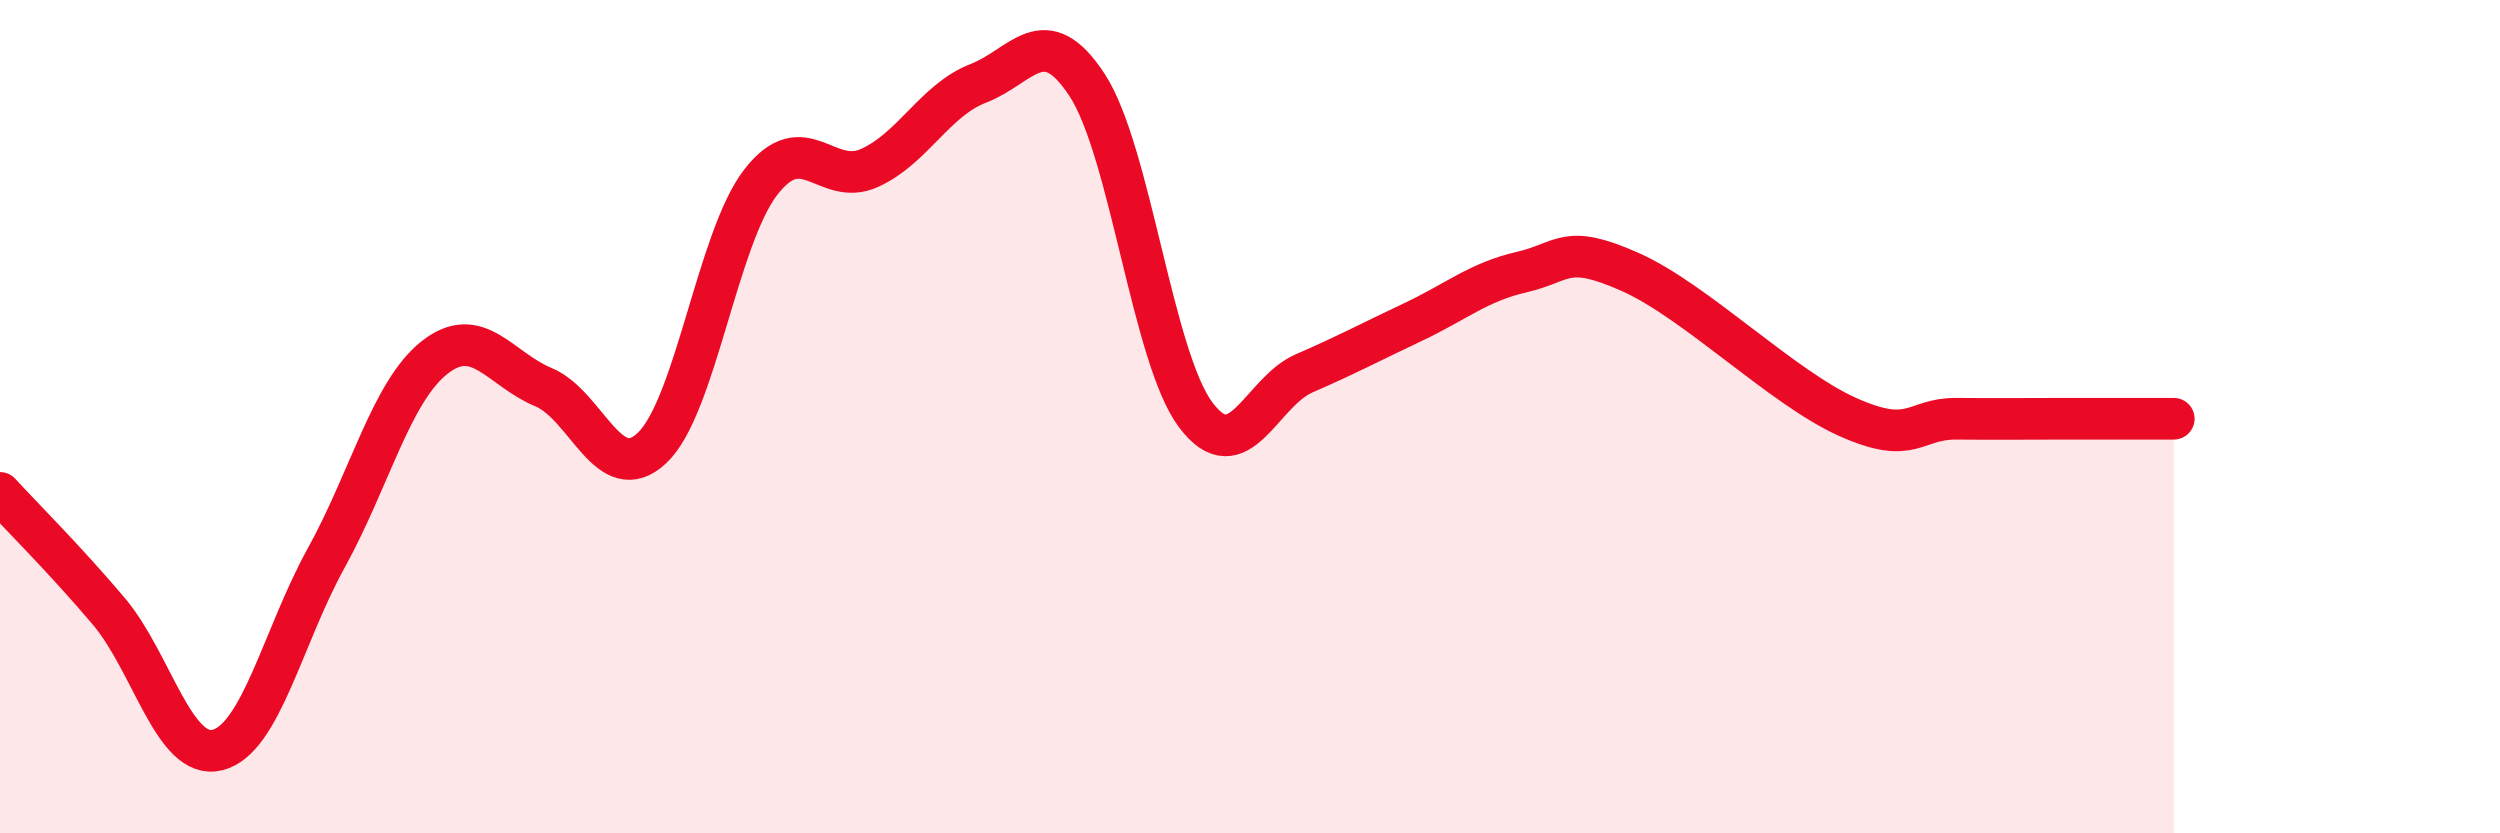
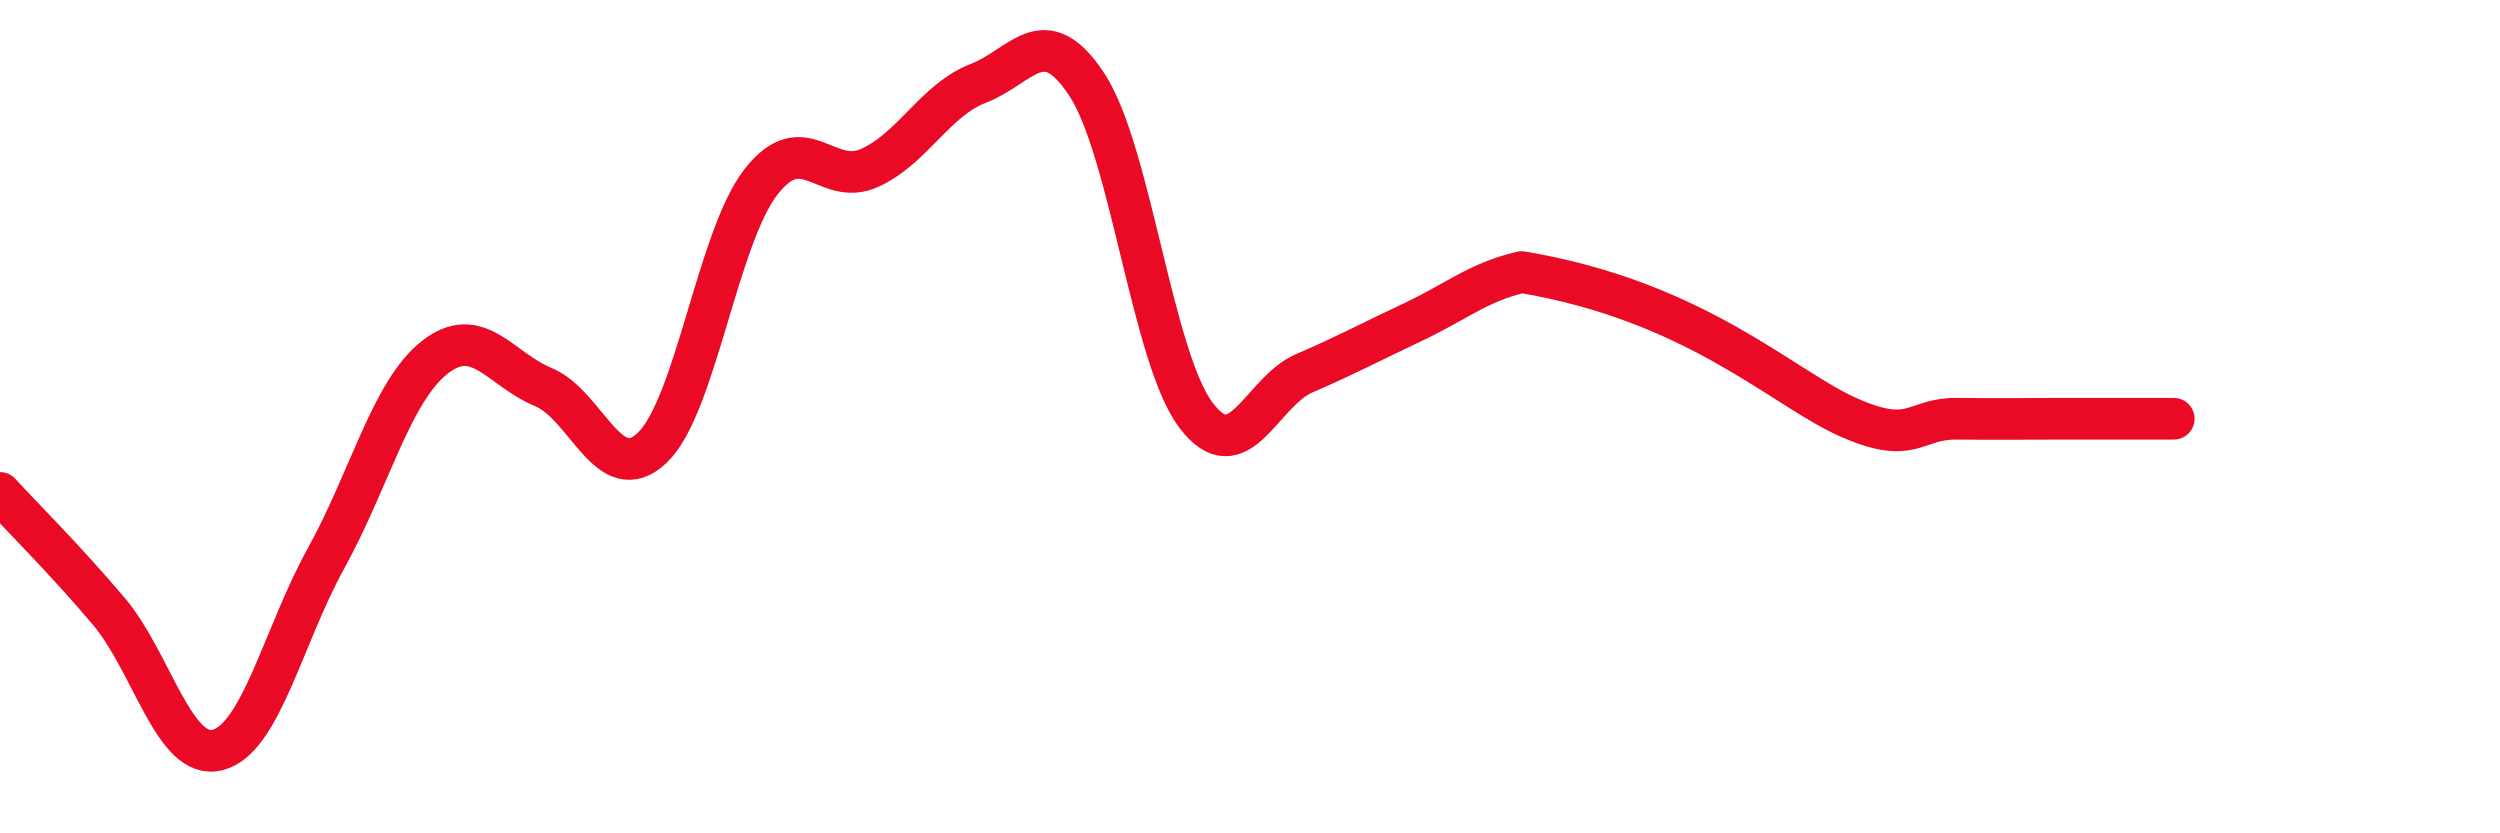
<svg xmlns="http://www.w3.org/2000/svg" width="60" height="20" viewBox="0 0 60 20">
-   <path d="M 0,11.83 C 0.52,12.4 1.57,13.44 2.61,14.67 C 3.65,15.9 4.18,18.26 5.22,18 C 6.26,17.74 6.79,15.27 7.83,13.39 C 8.87,11.51 9.39,9.4 10.43,8.58 C 11.47,7.76 12,8.86 13.04,9.29 C 14.08,9.72 14.61,11.73 15.65,10.75 C 16.69,9.77 17.22,5.71 18.26,4.37 C 19.3,3.03 19.83,4.5 20.87,4.03 C 21.91,3.56 22.44,2.4 23.48,2 C 24.52,1.6 25.05,0.45 26.09,2.04 C 27.13,3.63 27.66,8.58 28.7,9.96 C 29.74,11.34 30.26,9.41 31.3,8.96 C 32.34,8.51 32.87,8.22 33.91,7.73 C 34.95,7.24 35.48,6.77 36.52,6.53 C 37.56,6.29 37.56,5.83 39.13,6.53 C 40.7,7.23 42.78,9.31 44.35,10.01 C 45.92,10.71 45.92,10.04 46.96,10.05 C 48,10.06 48.53,10.05 49.57,10.05 C 50.61,10.05 51.65,10.05 52.17,10.05L52.17 20L0 20Z" fill="#EB0A25" opacity="0.1" stroke-linecap="round" stroke-linejoin="round" />
-   <path d="M 0,11.83 C 0.52,12.4 1.57,13.44 2.61,14.67 C 3.65,15.9 4.18,18.26 5.22,18 C 6.26,17.74 6.79,15.27 7.83,13.39 C 8.87,11.51 9.39,9.4 10.43,8.58 C 11.47,7.76 12,8.86 13.04,9.29 C 14.08,9.72 14.61,11.73 15.65,10.75 C 16.69,9.77 17.22,5.71 18.26,4.37 C 19.3,3.03 19.83,4.5 20.87,4.03 C 21.91,3.56 22.44,2.4 23.48,2 C 24.52,1.6 25.05,0.45 26.09,2.04 C 27.13,3.63 27.66,8.58 28.7,9.96 C 29.74,11.34 30.26,9.41 31.3,8.96 C 32.34,8.51 32.87,8.22 33.91,7.73 C 34.95,7.24 35.48,6.77 36.52,6.53 C 37.56,6.29 37.56,5.83 39.13,6.53 C 40.7,7.23 42.78,9.31 44.35,10.01 C 45.92,10.71 45.92,10.04 46.96,10.05 C 48,10.06 48.53,10.05 49.57,10.05 C 50.61,10.05 51.65,10.05 52.17,10.05" stroke="#EB0A25" stroke-width="1" fill="none" stroke-linecap="round" stroke-linejoin="round" />
+   <path d="M 0,11.83 C 0.52,12.4 1.57,13.44 2.61,14.67 C 3.65,15.9 4.18,18.26 5.22,18 C 6.26,17.74 6.79,15.27 7.83,13.39 C 8.87,11.51 9.39,9.4 10.43,8.58 C 11.47,7.76 12,8.86 13.04,9.29 C 14.08,9.72 14.61,11.73 15.65,10.75 C 16.69,9.77 17.22,5.71 18.26,4.37 C 19.3,3.03 19.83,4.5 20.87,4.03 C 21.91,3.56 22.44,2.4 23.48,2 C 24.52,1.6 25.05,0.45 26.09,2.04 C 27.13,3.63 27.66,8.58 28.7,9.96 C 29.74,11.34 30.26,9.41 31.3,8.96 C 32.34,8.51 32.87,8.22 33.91,7.73 C 34.95,7.24 35.48,6.77 36.52,6.53 C 40.7,7.23 42.78,9.31 44.35,10.01 C 45.92,10.71 45.92,10.04 46.96,10.05 C 48,10.06 48.53,10.05 49.57,10.05 C 50.61,10.05 51.65,10.05 52.17,10.05" stroke="#EB0A25" stroke-width="1" fill="none" stroke-linecap="round" stroke-linejoin="round" />
</svg>